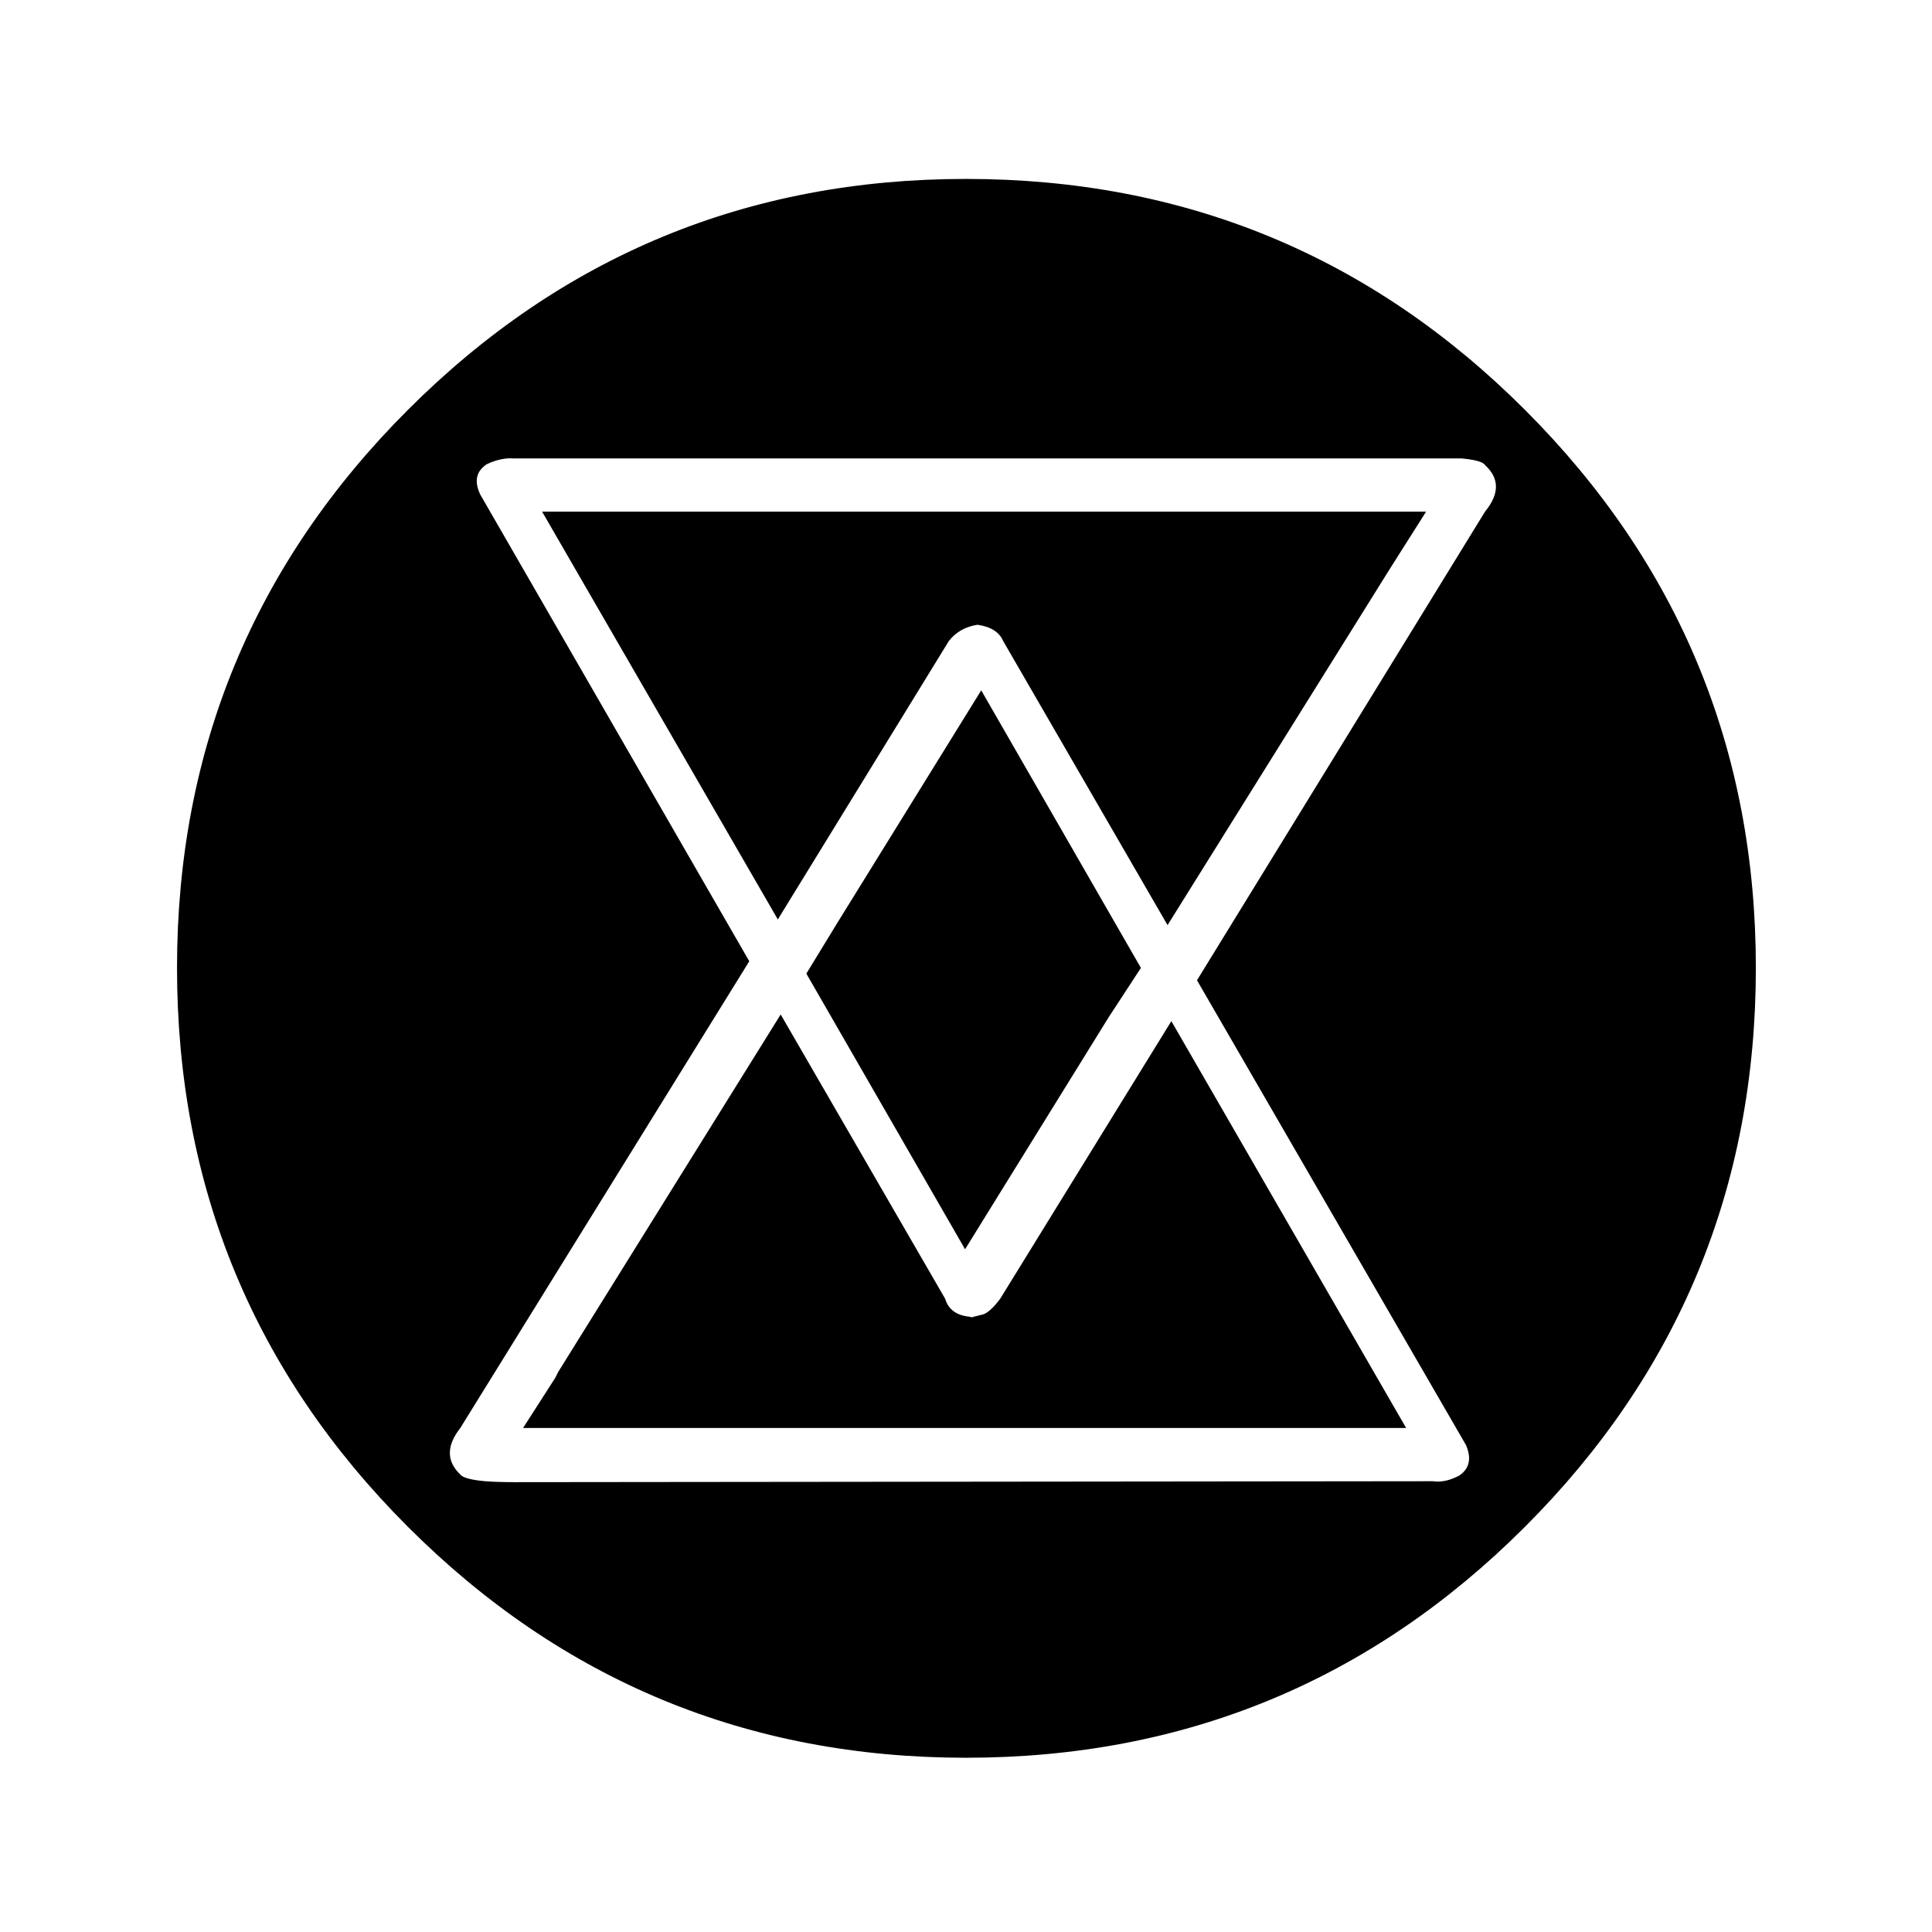
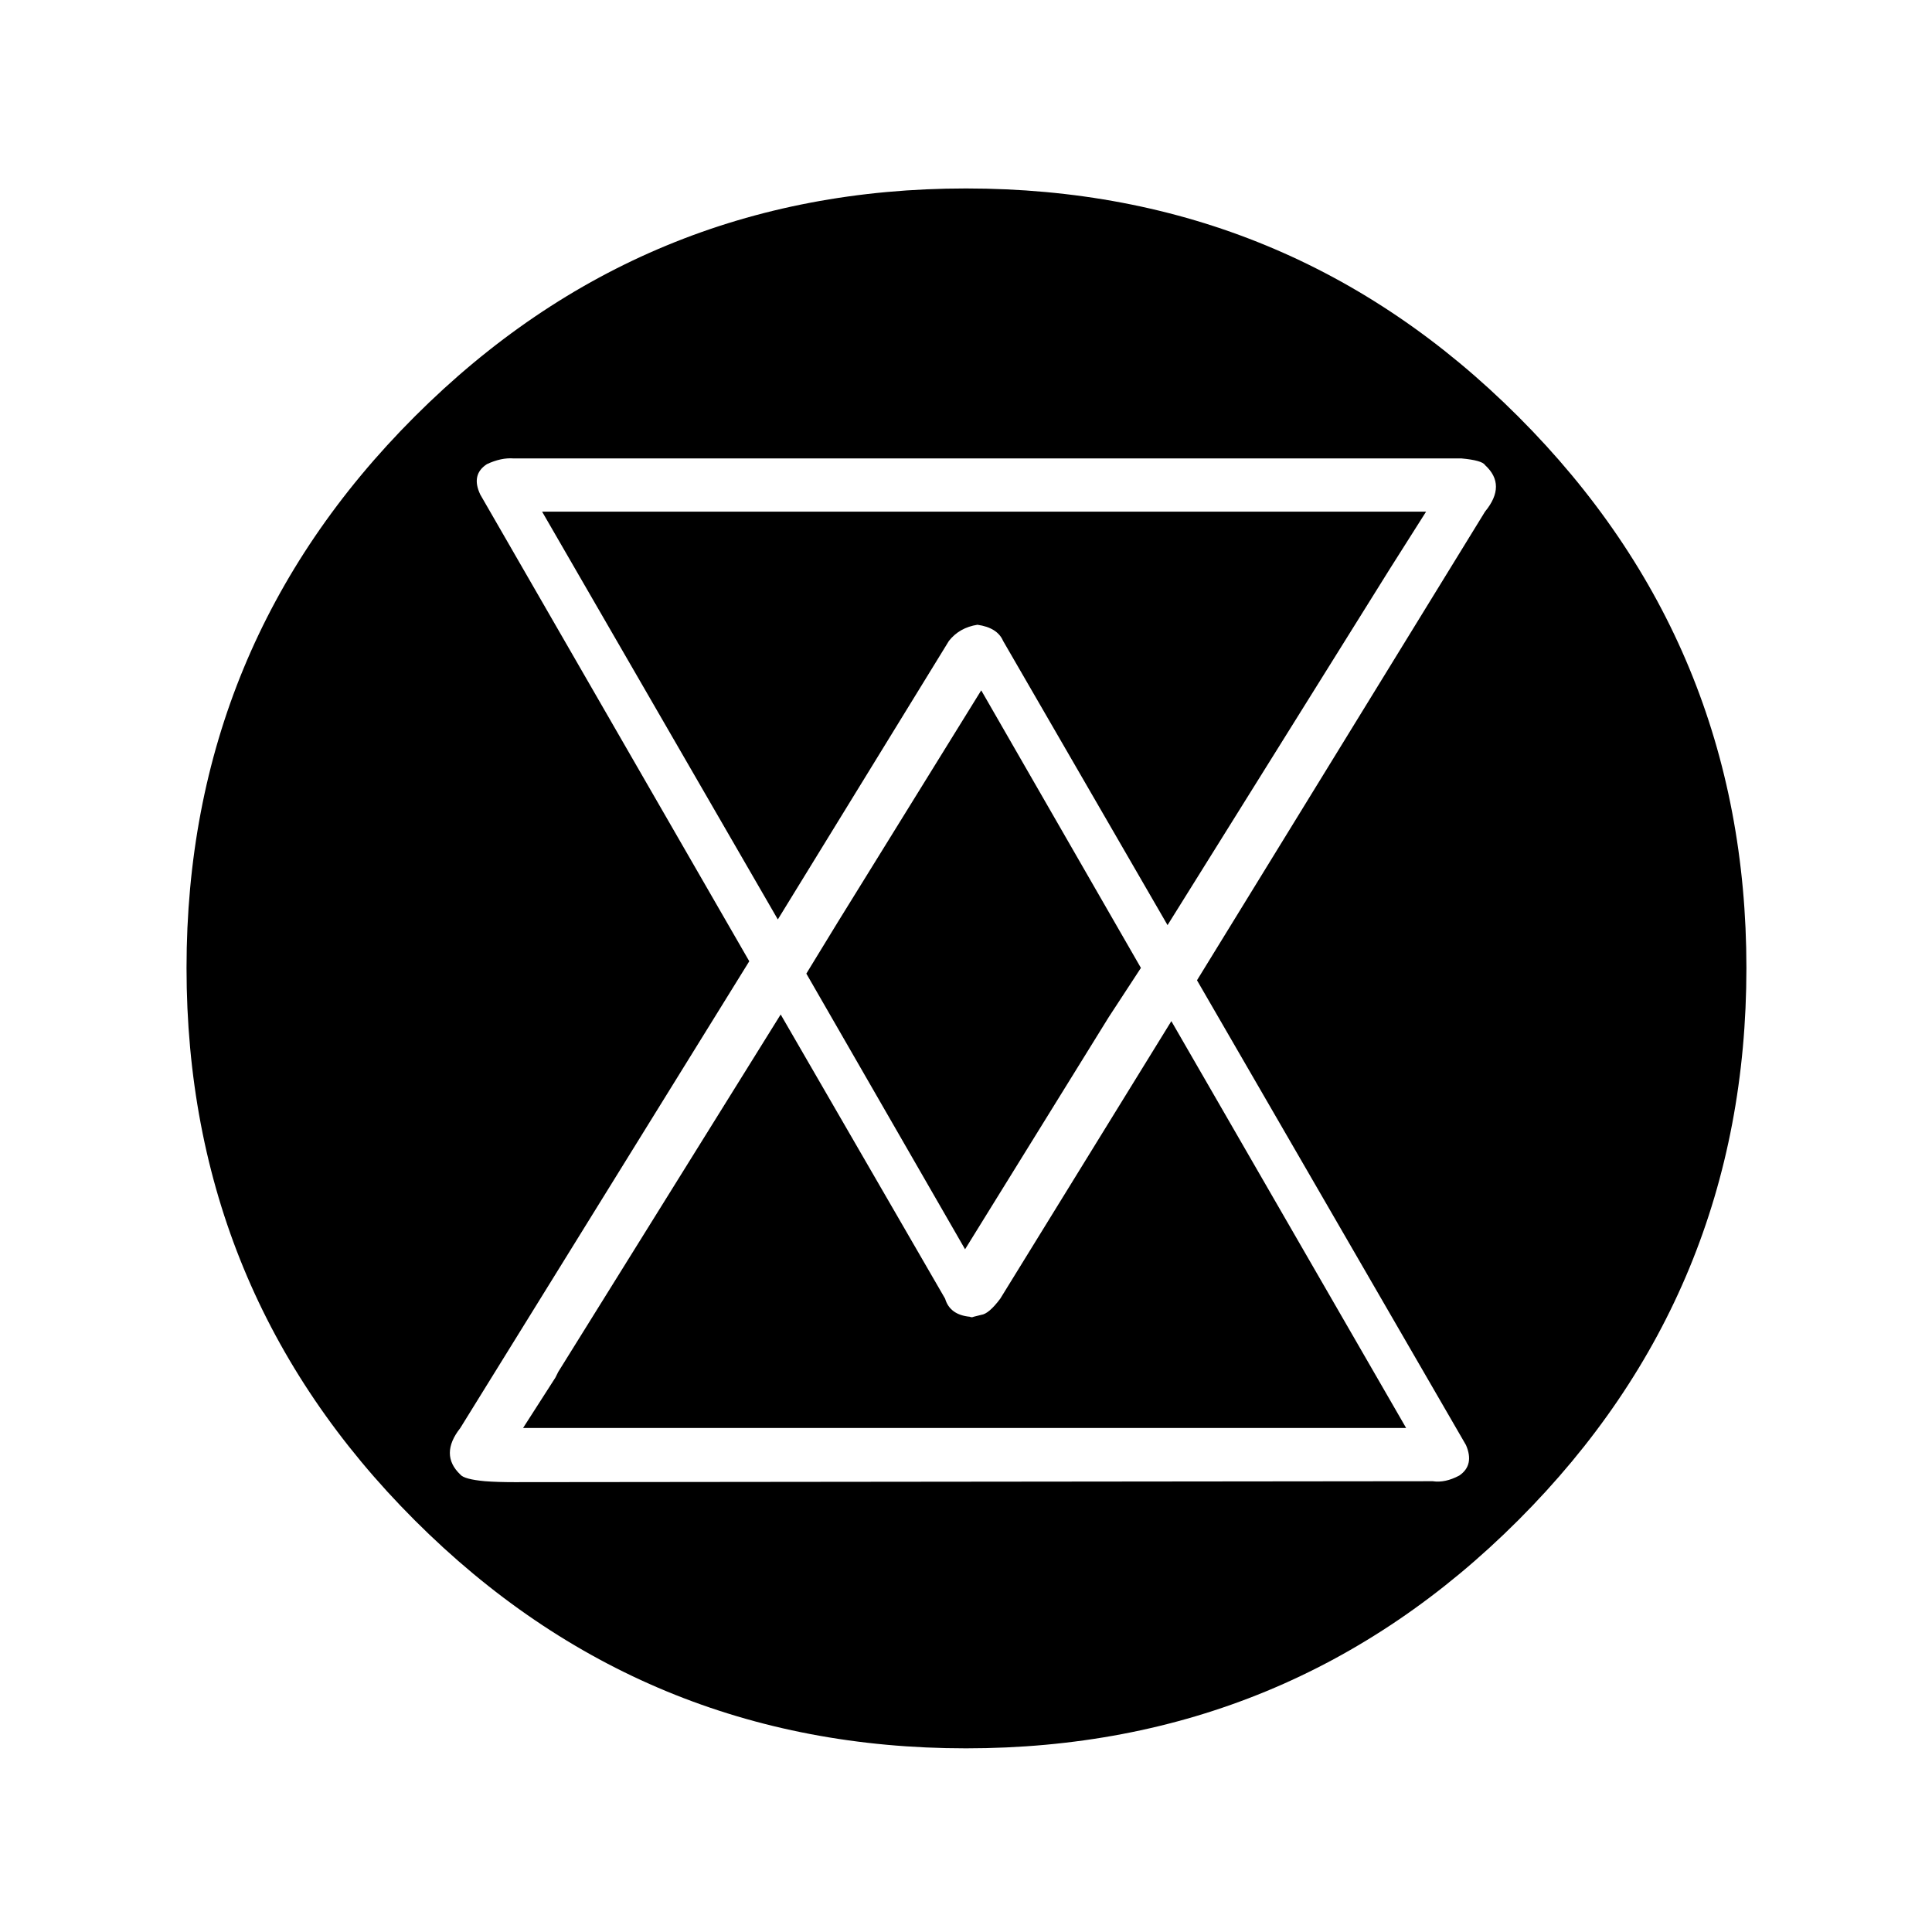
<svg xmlns="http://www.w3.org/2000/svg" width="800px" height="800px" version="1.1" viewBox="144 144 512 512">
  <path d="m546.36 254.4c-40.305-40.305-89.09-60.457-146.36-60.457-57.102 0-105.8 20.152-146.11 60.457-40.305 40.305-60.457 89.004-60.457 146.11 0 57.266 20.152 106.05 60.457 146.36 40.305 40.305 89.004 60.457 146.11 60.457 57.266 0 106.05-20.152 146.36-60.457 40.305-40.305 60.457-89.09 60.457-146.36 0-57.102-20.152-105.8-60.457-146.11m-22.922 11.082h7.809c3.691 0.336 5.793 0.926 6.297 1.766 3.863 3.523 3.863 7.641 0 12.344l-76.328 124.19 71.289 123.18c1.512 3.527 0.926 6.215-1.762 8.062-2.519 1.344-4.871 1.848-7.055 1.512l-243.34 0.25c-3.023 0-5.625-0.082-7.809-0.25-3.695-0.336-5.879-0.926-6.551-1.766-3.695-3.523-3.695-7.641 0-12.34l76.578-123.69-71.289-123.68c-1.676-3.527-1.09-6.215 1.766-8.062 2.519-1.176 4.871-1.68 7.055-1.512h243.34m-172.55 147.36-58.949 94.719-0.754 1.512-8.566 13.352h234.02l-62.219-107.82-45.344 73.555c-2.016 2.688-3.695 4.117-5.039 4.285l-2.012 0.504c-0.336 0.168-0.672 0.168-1.008 0-3.527-0.336-5.711-1.934-6.551-4.789l-43.578-75.32m53.148-85.898-38.035 61.465-8.312 13.605 42.066 73.051 38.039-61.465 8.562-13.098-42.32-73.559m-8.562-13.098c1.848-2.352 4.367-3.777 7.555-4.281 3.527 0.504 5.797 1.93 6.805 4.281l43.578 75.32 58.945-94.465 9.574-15.113h-234.27l62.473 108.07z" />
-   <path transform="matrix(5.038 0 0 5.038 148.09 148.09)" d="m91.05 50.1c0 11.367-4 21.05-12 29.05-8 8-17.683 12-29.05 12-11.334 0-21-4-29-12s-12-17.683-12-29.05c0-11.334 4-21 12-29s17.666-12 29-12c11.367 0 21.05 4 29.05 12 8 8 12 17.666 12 29zm0 0" fill="none" stroke="#000000" stroke-linecap="round" stroke-linejoin="round" />
</svg>